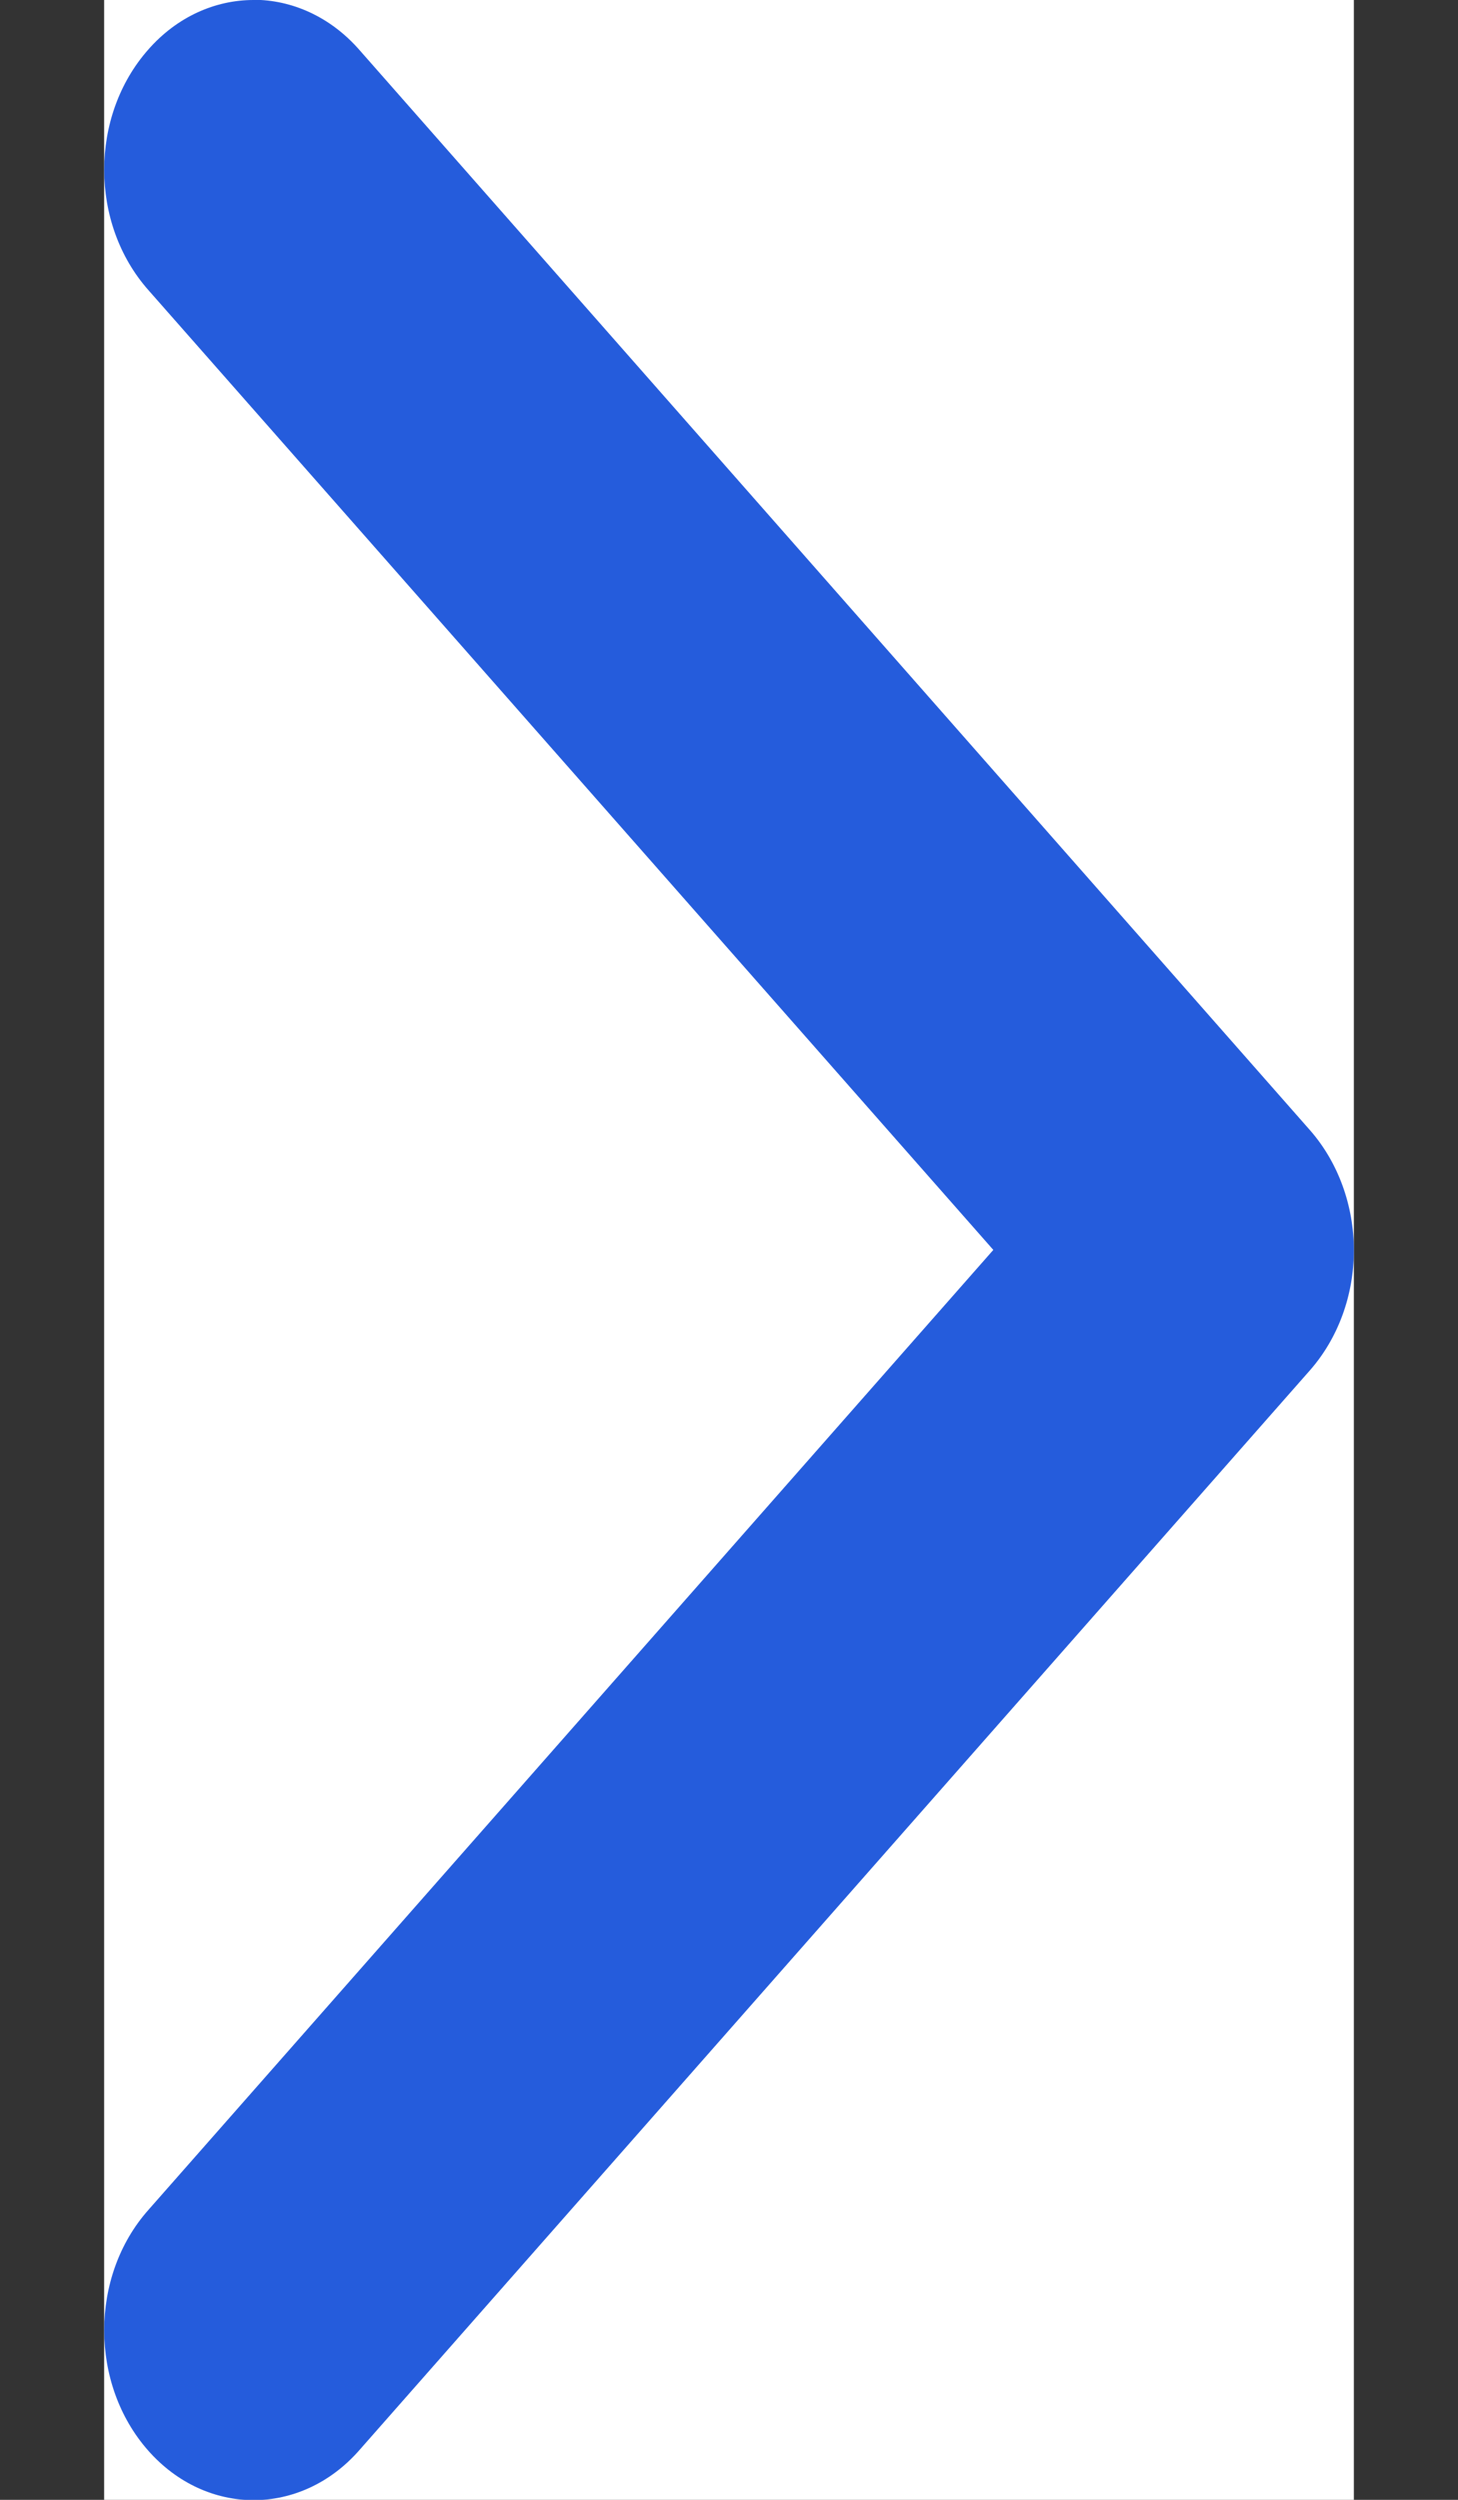
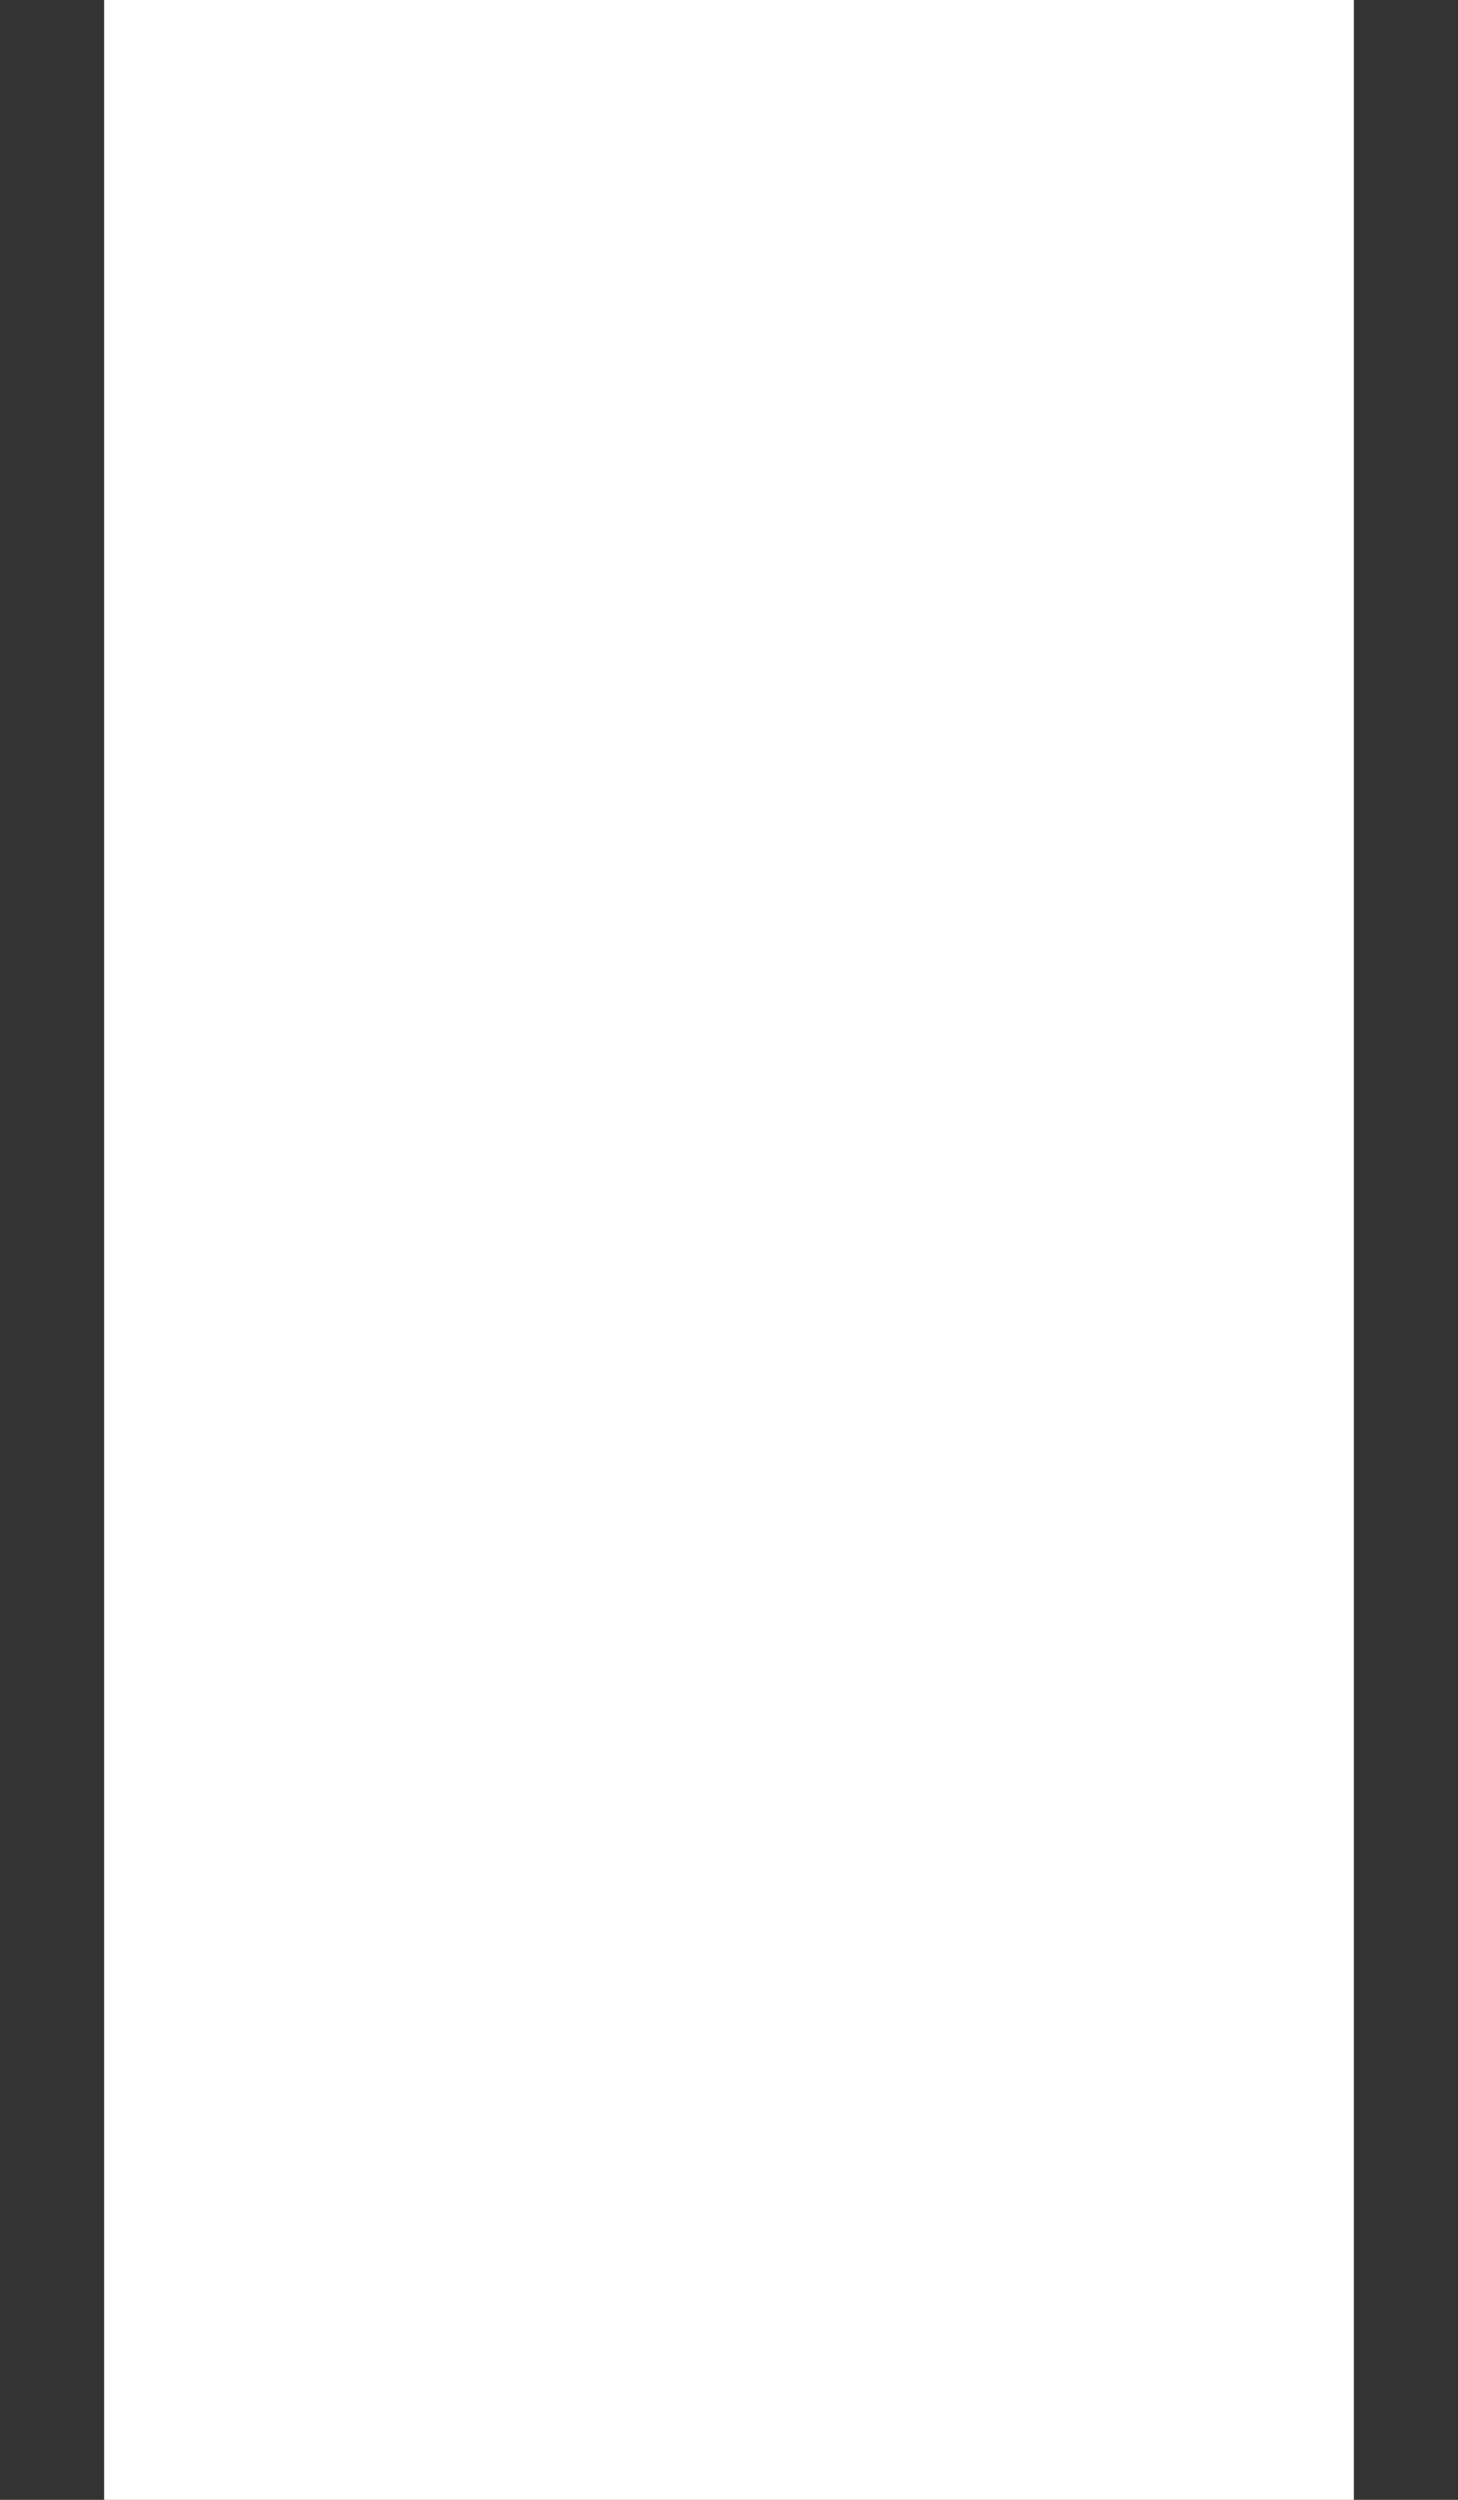
<svg xmlns="http://www.w3.org/2000/svg" width="7" height="12" viewBox="0 0 7 12" fill="none">
  <rect x="0" y="0" width="7" height="12" fill="#333333" stroke="none" />
  <g clip-path="url(#clip0_2052_1736)">
    <rect width="6" height="12" transform="matrix(1 1.74846e-07 1.74846e-07 -1 0.5 12)" fill="white" />
-     <path d="M1.217 0C1.034 0 0.85 0.08 0.711 0.239C0.43 0.558 0.43 1.072 0.711 1.391L4.769 6L0.711 10.61C0.43 10.928 0.43 11.444 0.711 11.763C0.991 12.081 1.444 12.081 1.724 11.763L6.29 6.577C6.424 6.424 6.5 6.218 6.5 6.002C6.5 5.786 6.424 5.579 6.29 5.426L1.724 0.238C1.585 0.08 1.401 -0.001 1.217 -0.001L1.217 0Z" fill="#255CDC" />
  </g>
  <defs>
    <clipPath id="clip0_2052_1736">
      <rect width="6" height="12" fill="white" transform="matrix(1 1.74846e-07 1.74846e-07 -1 0.5 12)" />
    </clipPath>
  </defs>
</svg>